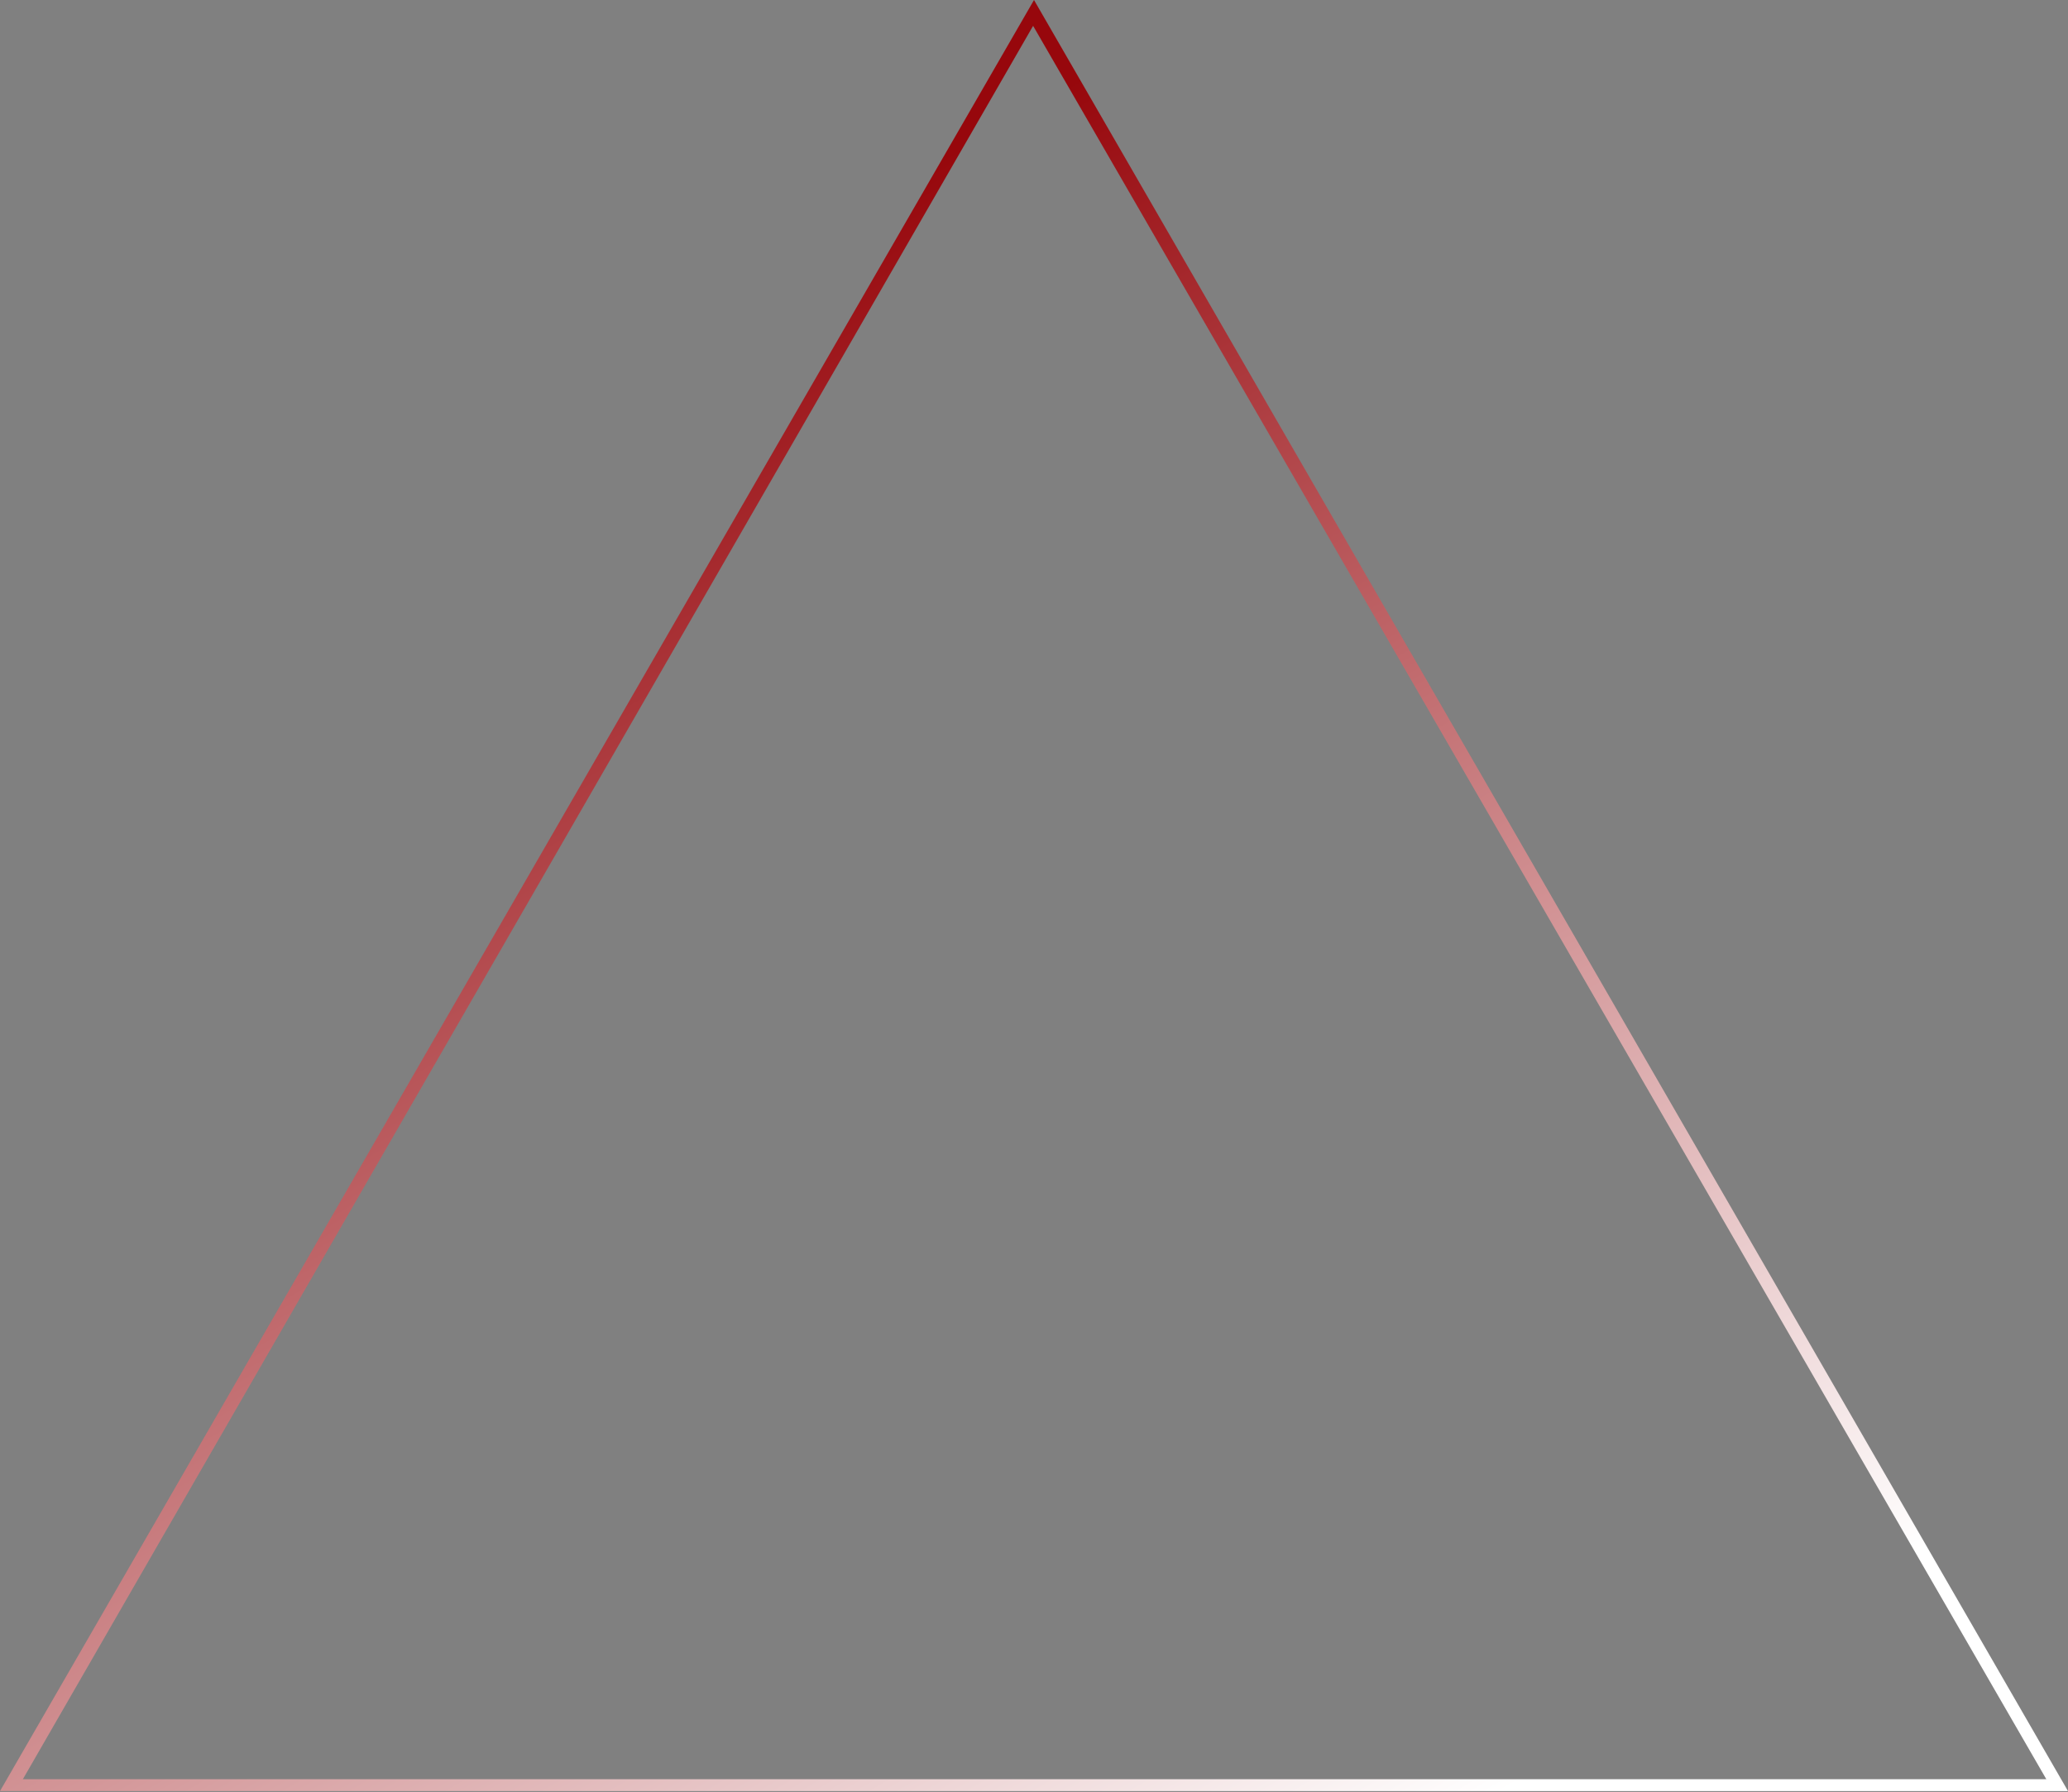
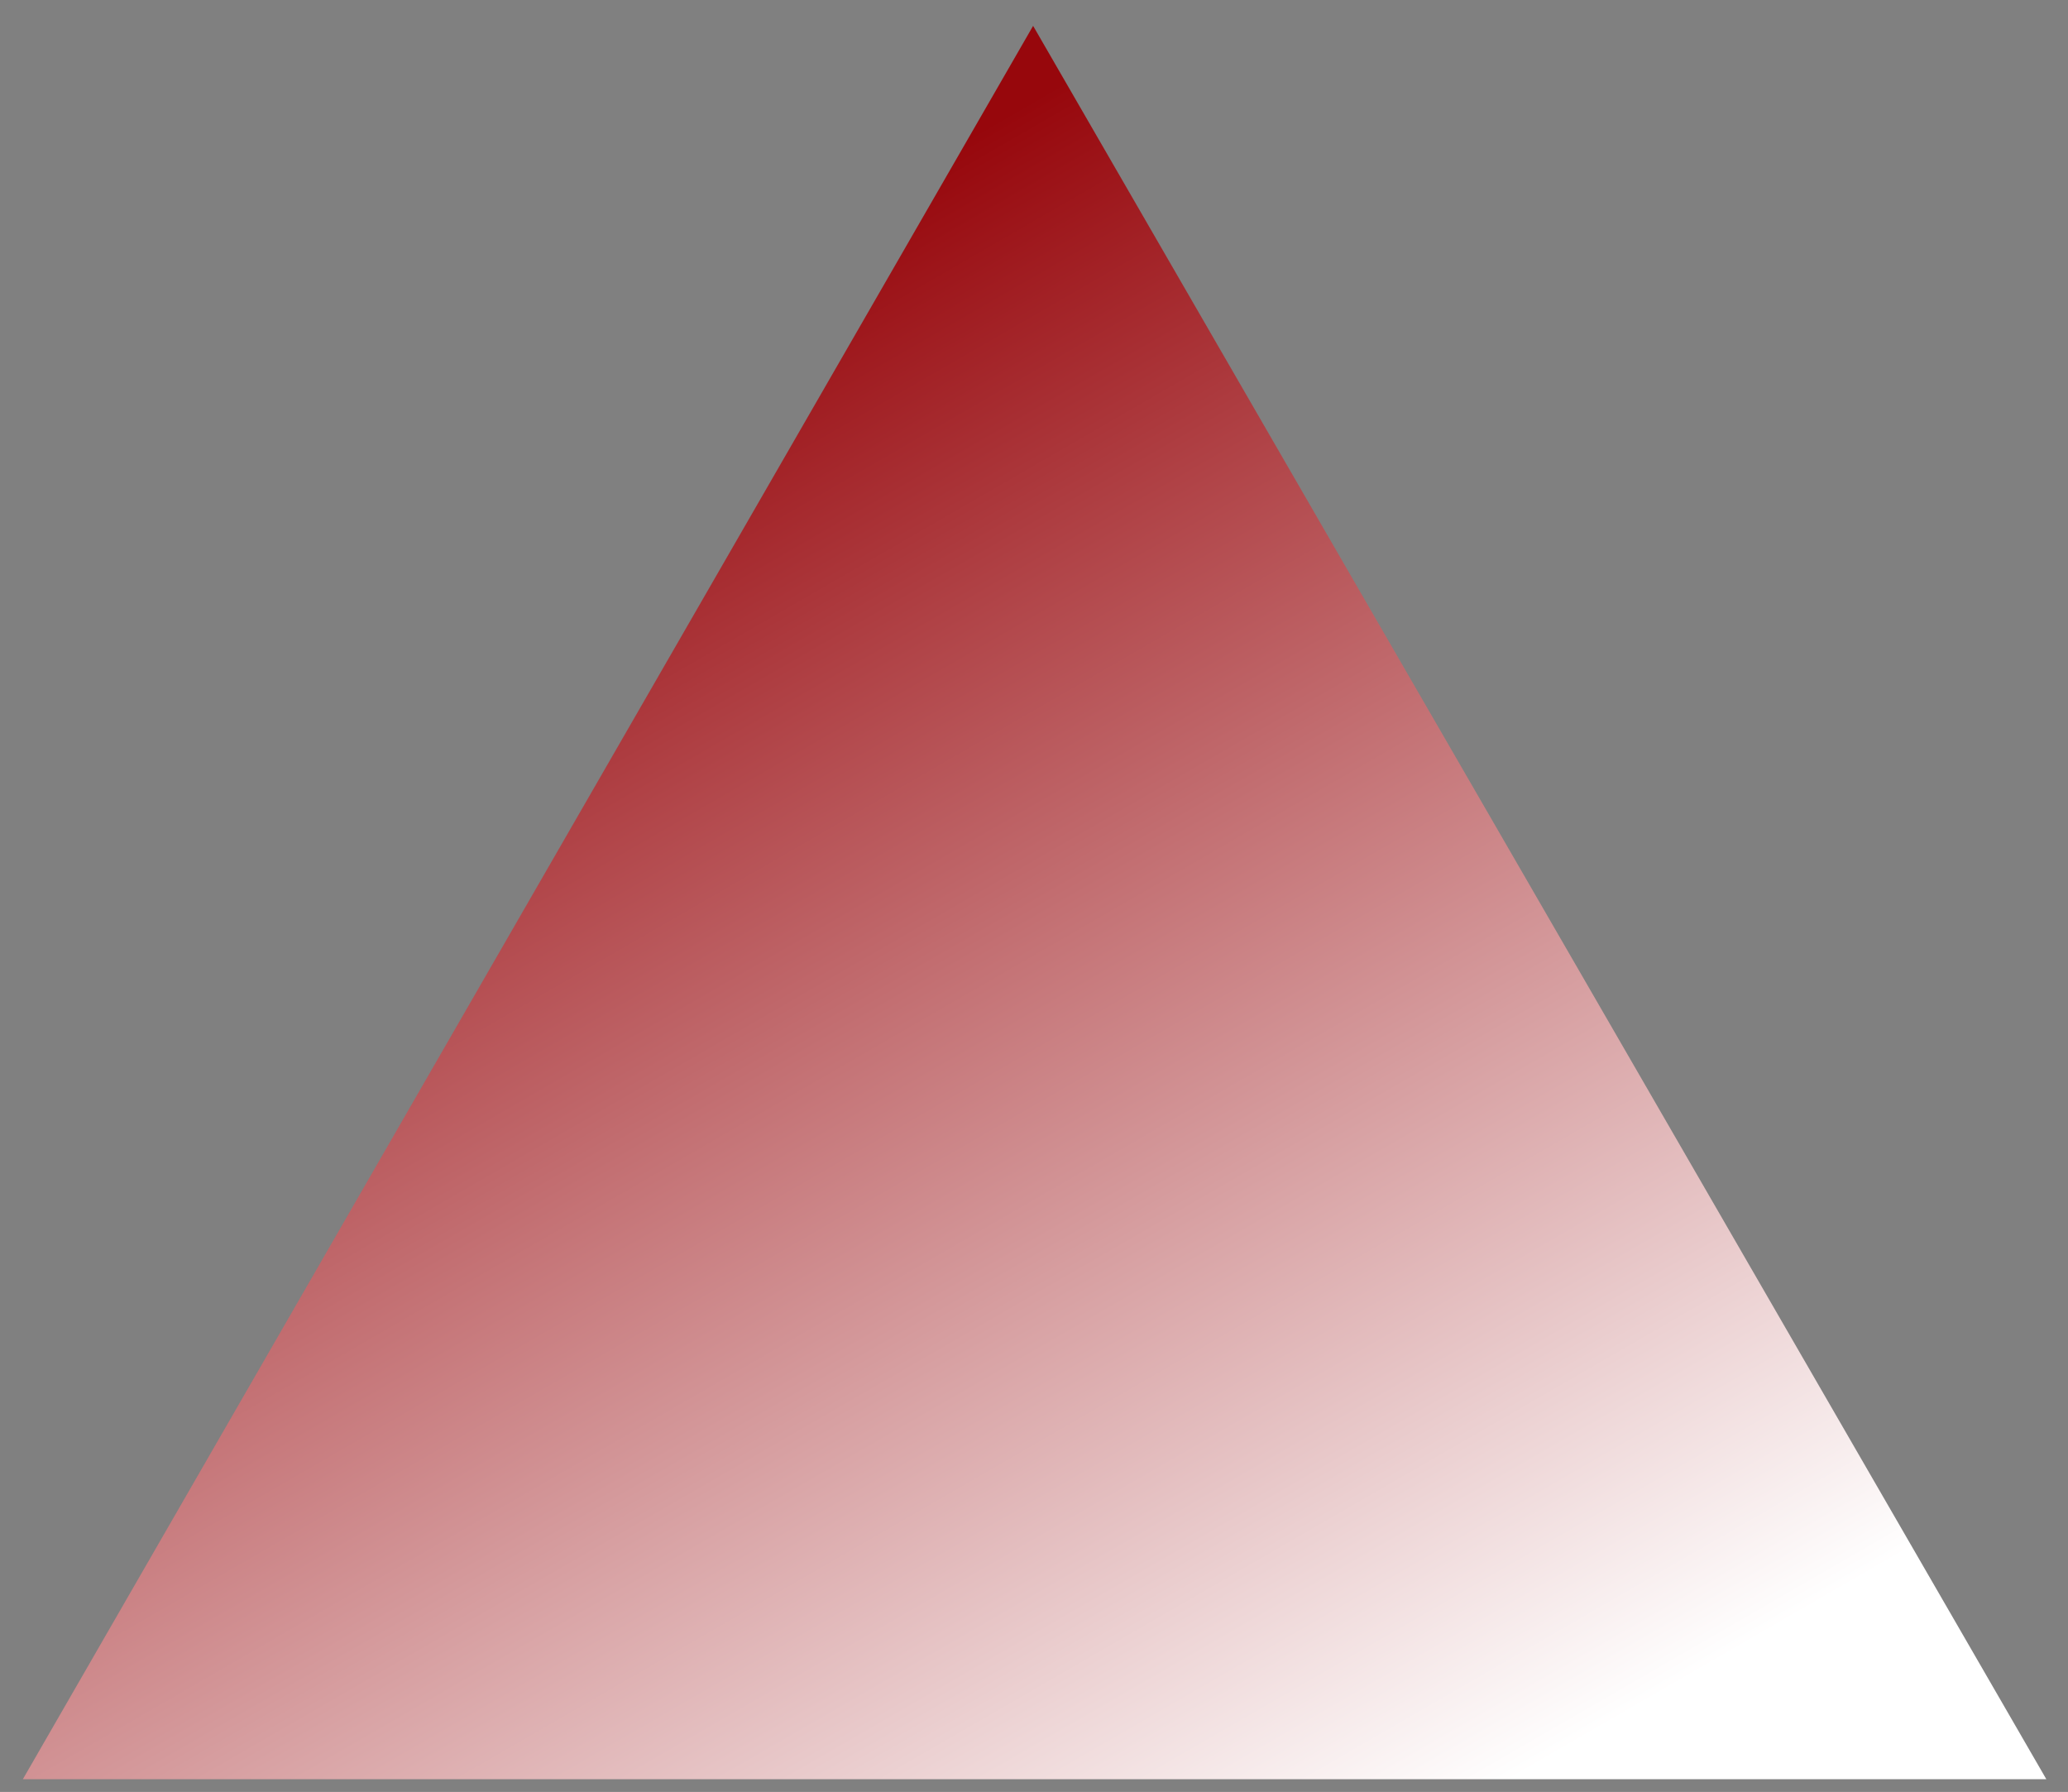
<svg xmlns="http://www.w3.org/2000/svg" width="696px" height="603px" viewBox="0 0 696 603" version="1.1">
  <rect x="0" y="0" width="696" height="603" fill="#808080" stroke="none" />
  <title>Shape</title>
  <desc>Created with Sketch.</desc>
  <defs>
    <linearGradient x1="12.5%" y1="31.255%" x2="62.498%" y2="106.246%" id="linearGradient-1">
      <stop stop-color="#97070C" offset="0%" />
      <stop stop-color="#FFFFFF" offset="100%" />
    </linearGradient>
  </defs>
  <g id="Page-1" stroke="none" stroke-width="1" fill="none" fill-rule="evenodd">
    <g id="triangle_systema_technologies_geneve_services_it_solution" transform="translate(0, -49)" fill="url(#linearGradient-1)" fill-rule="nonzero">
-       <path d="M348,49 L0,651.7 L696,651.7 L348,49 Z M347.7,57.7 L688.7,647.7 L7.7,647.7 L347.7,57.7 Z" id="Shape" />
+       <path d="M348,49 L0,651.7 L348,49 Z M347.7,57.7 L688.7,647.7 L7.7,647.7 L347.7,57.7 Z" id="Shape" />
    </g>
  </g>
</svg>